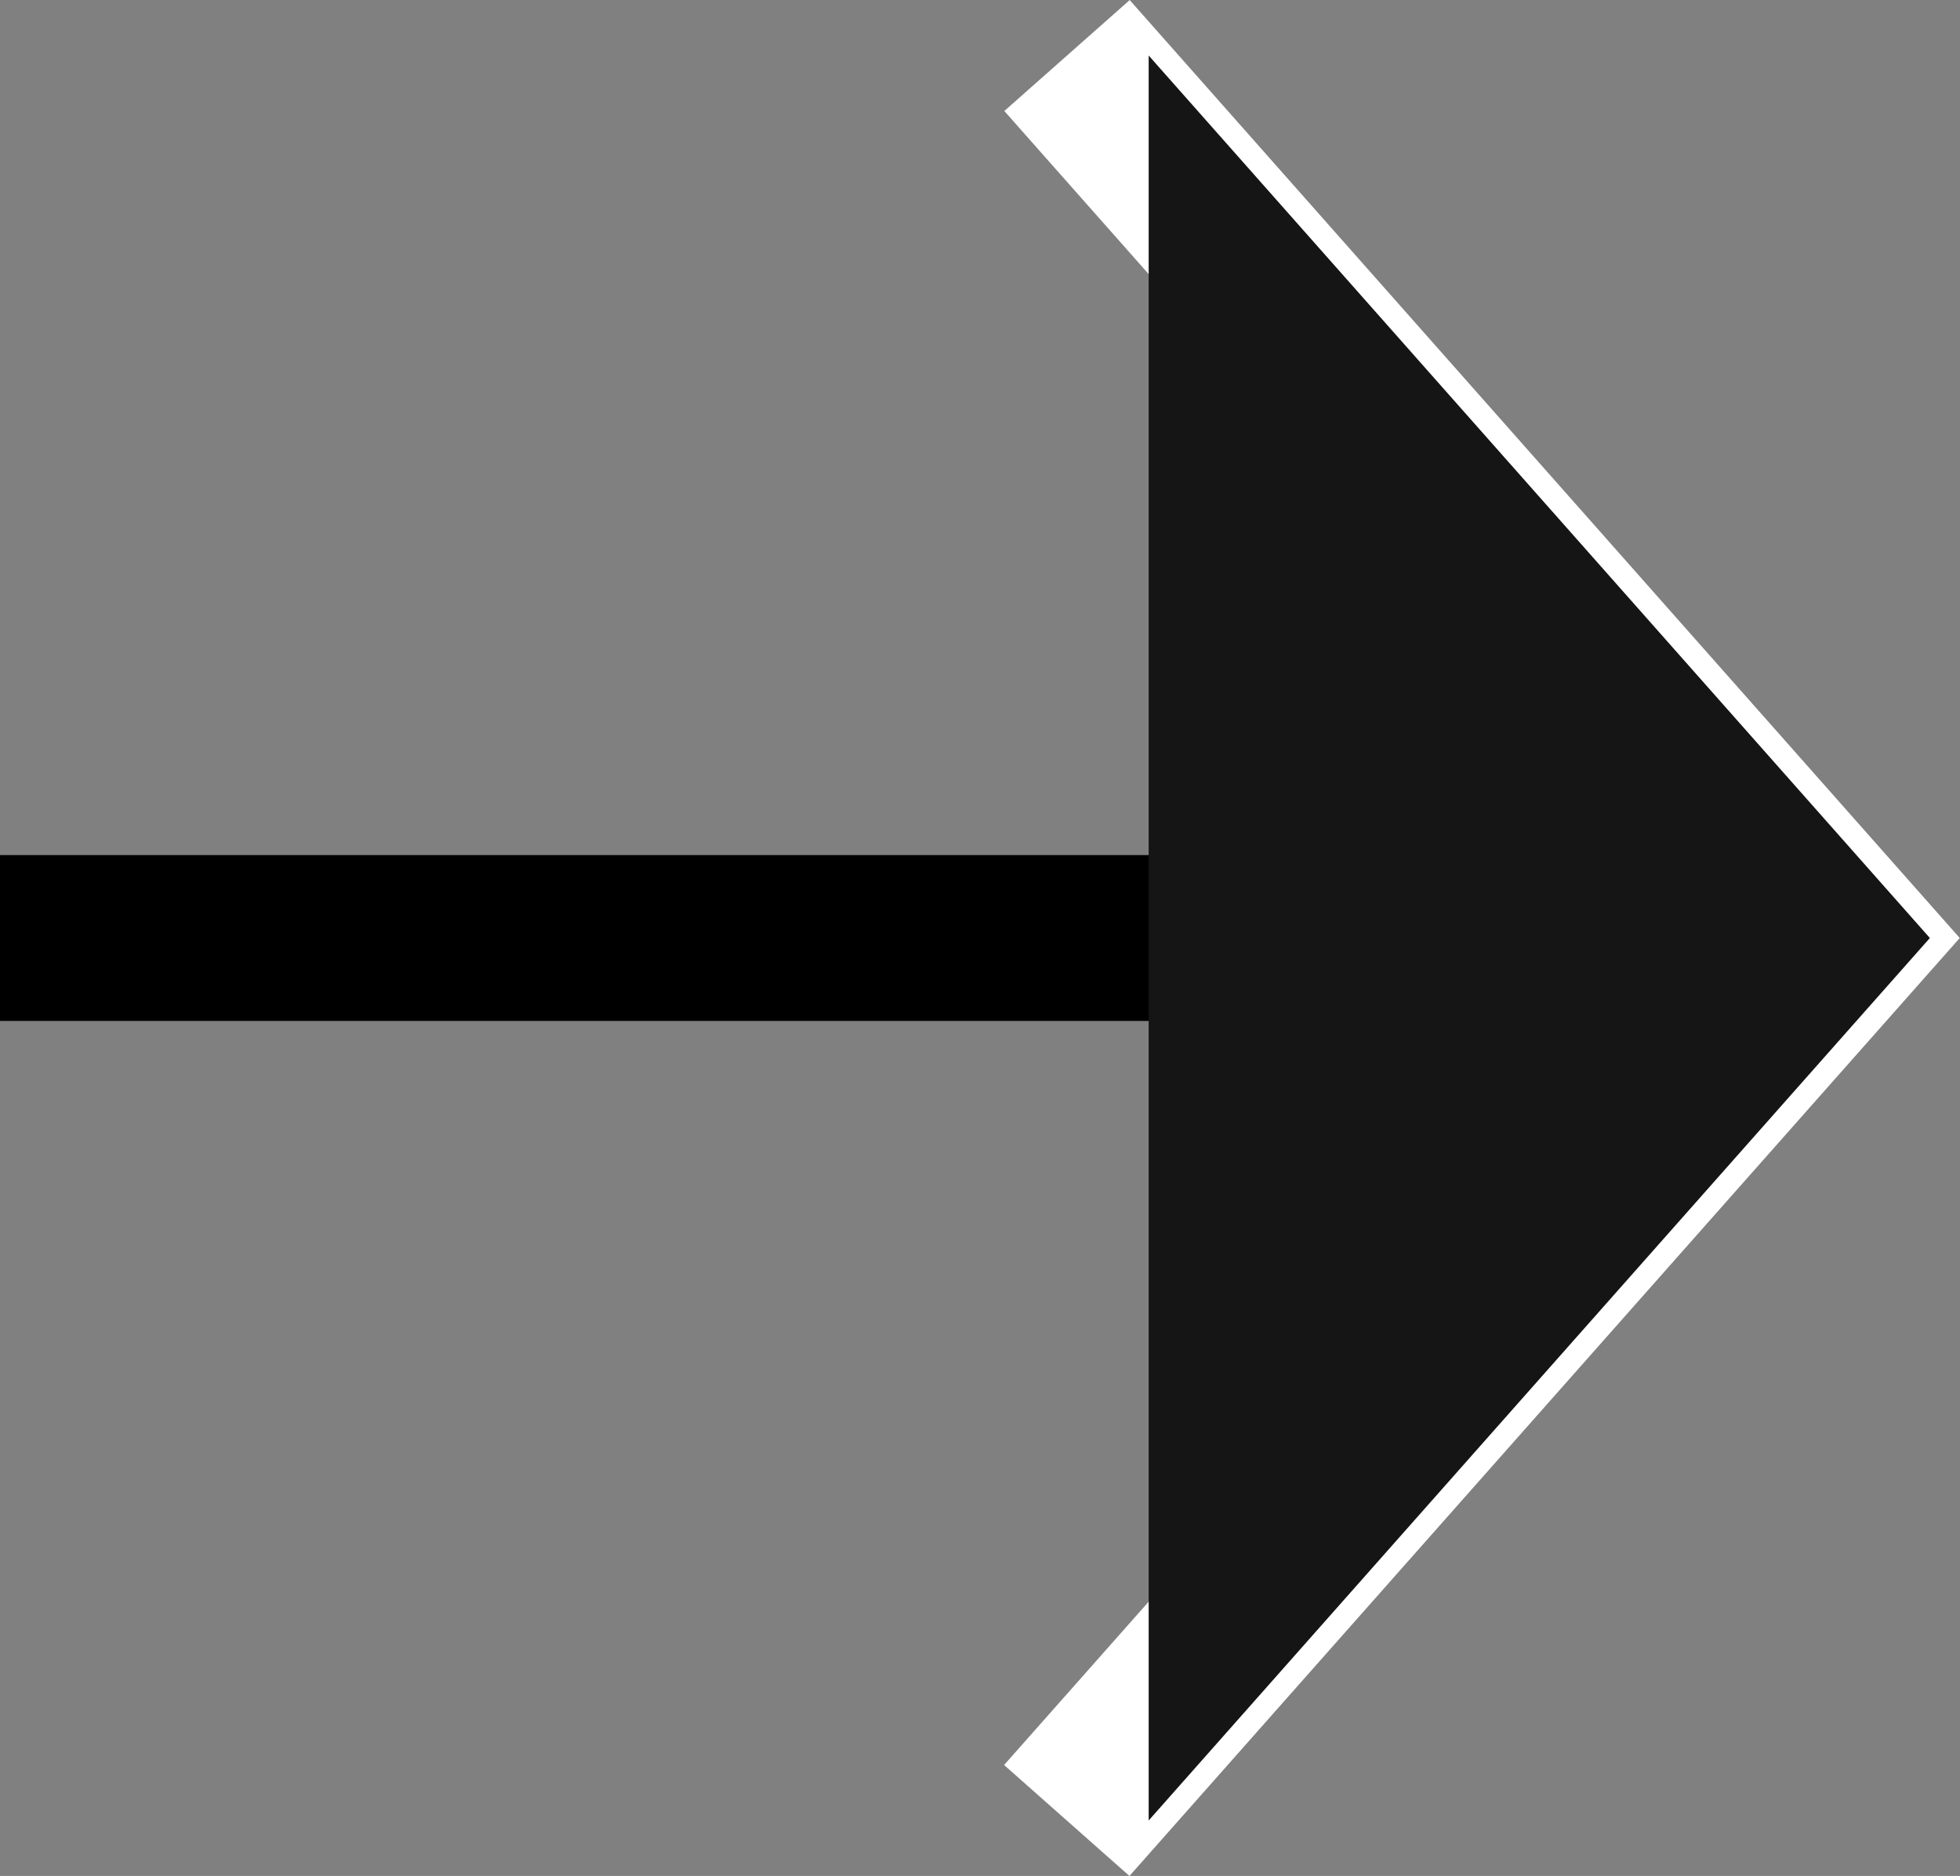
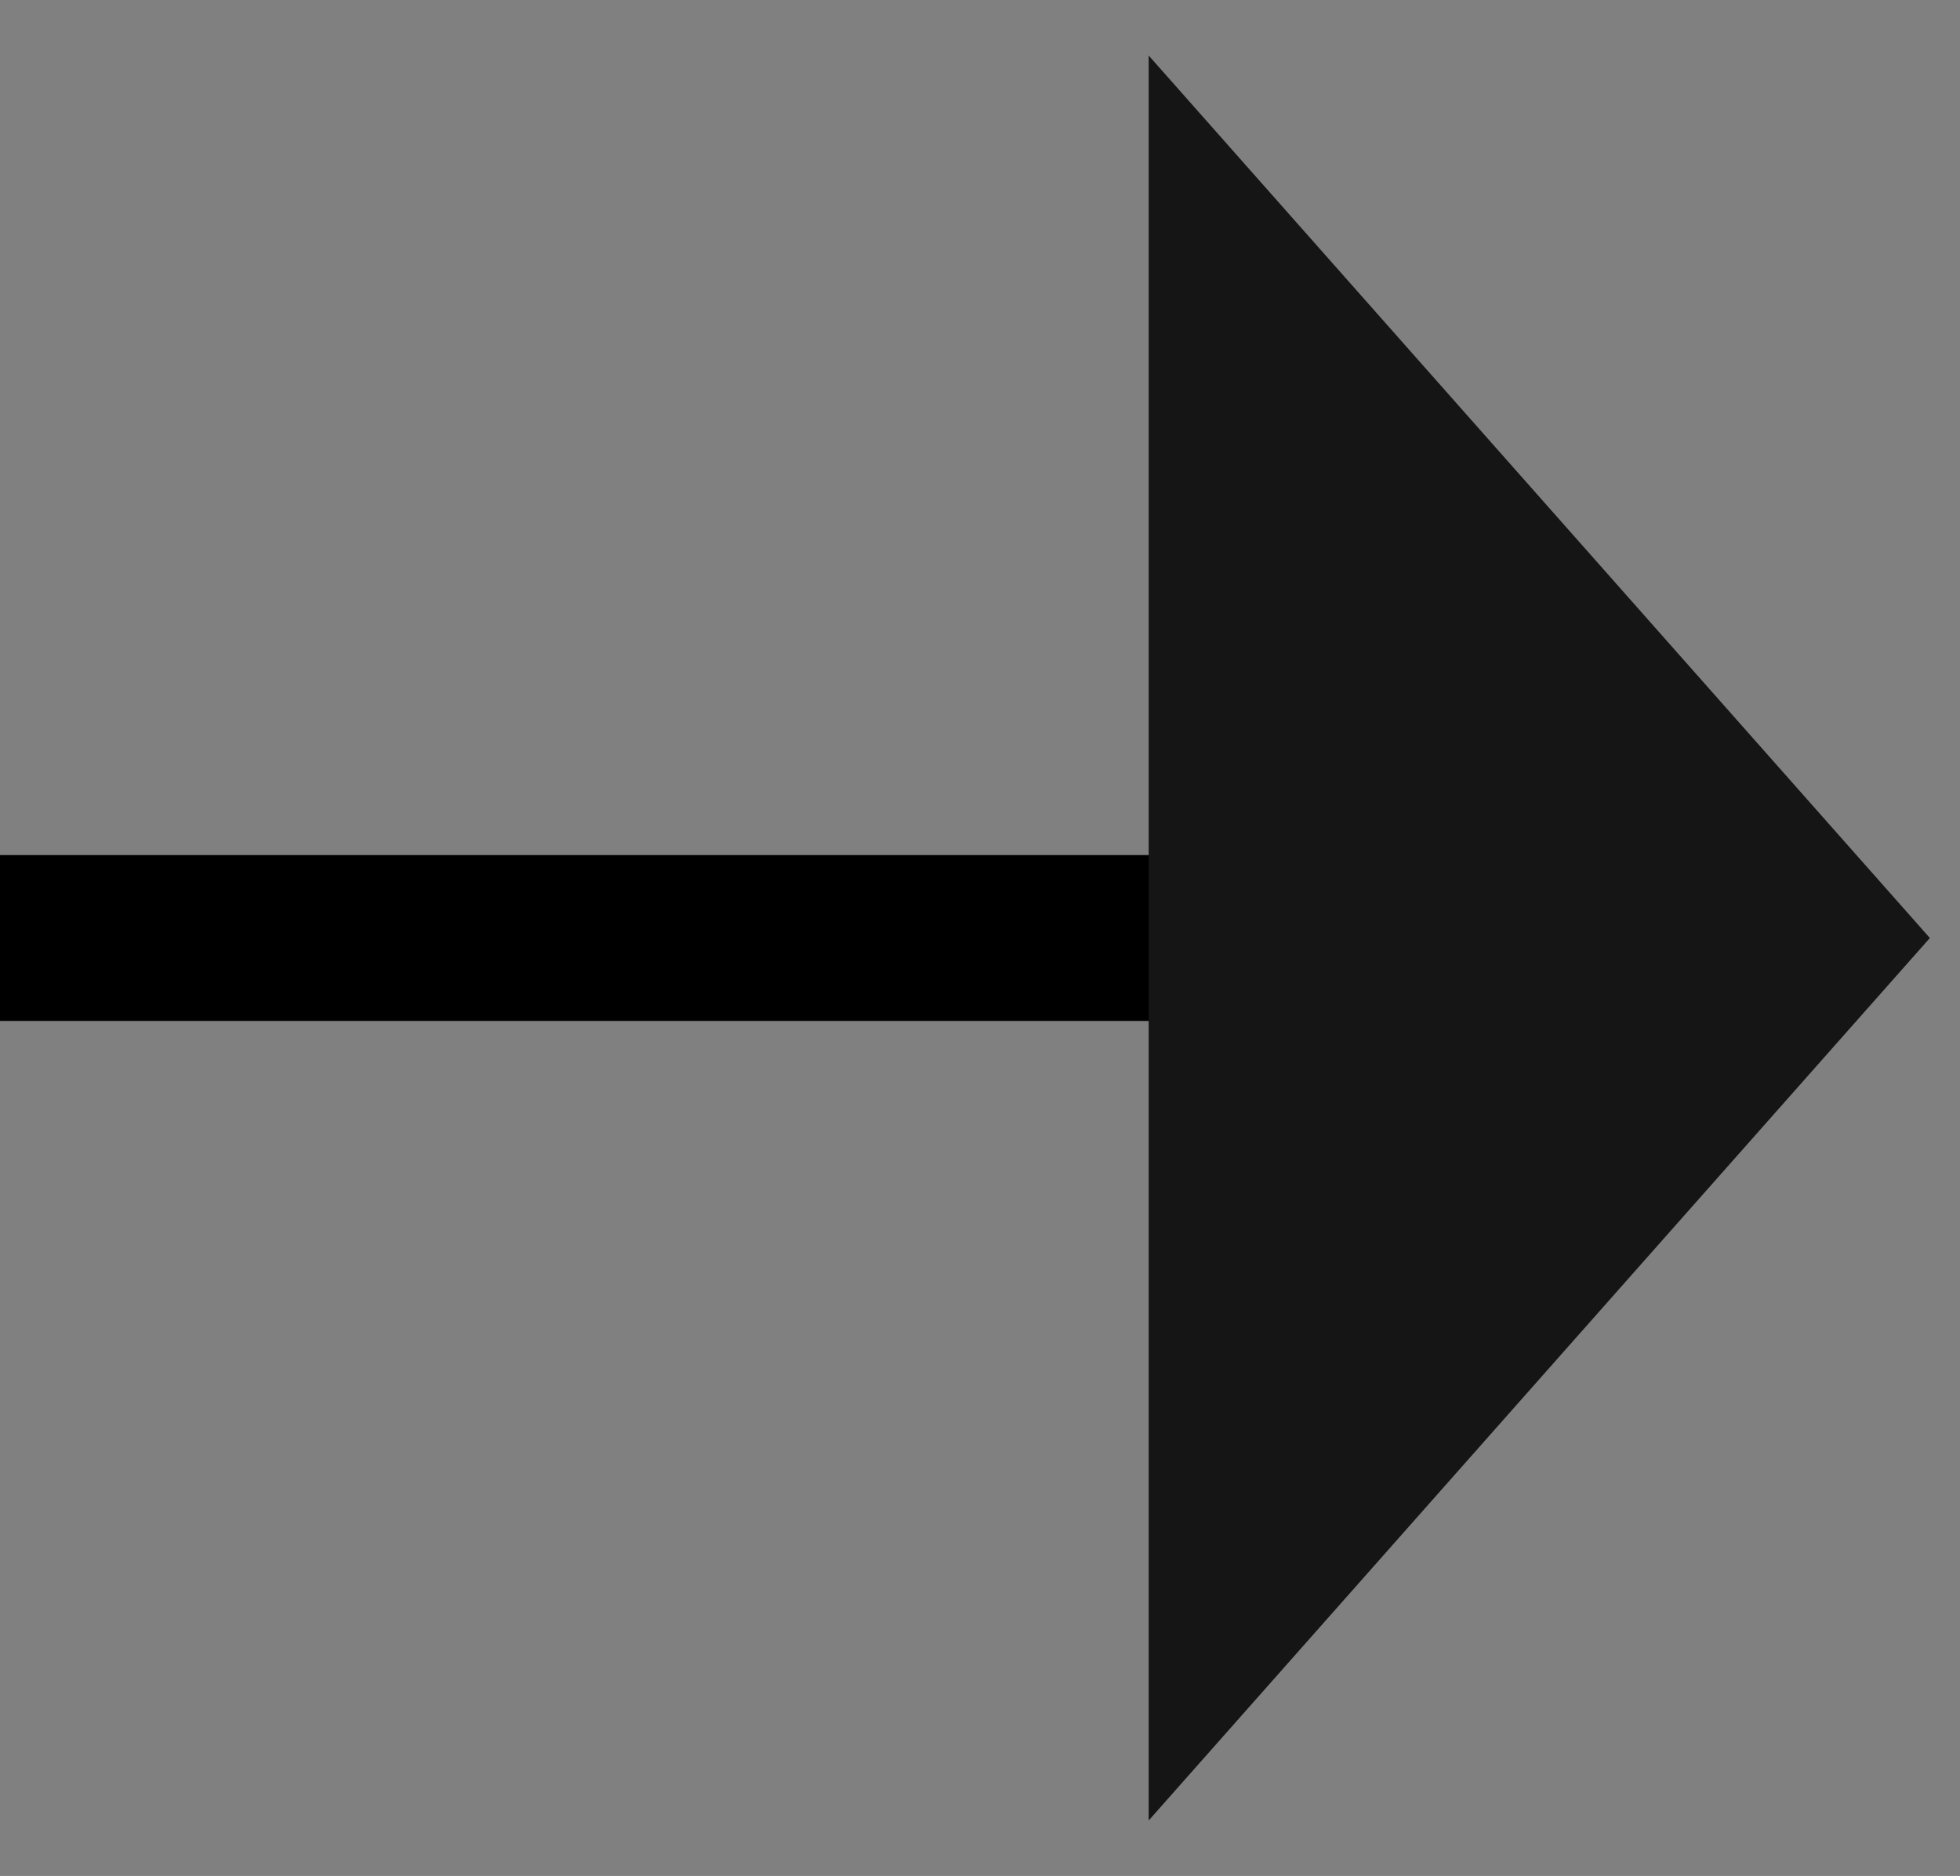
<svg xmlns="http://www.w3.org/2000/svg" width="24.001" height="22.973" viewBox="0 0 24.001 22.973">
  <rect x="0" y="0" width="24.001" height="22.973" fill="#808080" stroke="none" />
  <g id="Objet_dynamique_vectoriel" data-name="Objet dynamique vectoriel" transform="translate(-675 -4214.013)">
    <g id="Objet_dynamique_vectoriel-2" data-name="Objet dynamique vectoriel" transform="translate(522.829 4177.353)">
      <g id="Groupe_8" data-name="Groupe 8">
-         <path id="Tracé_26" data-name="Tracé 26" d="M165.237,37.34,174.8,48.147l-9.566,10.807" fill="none" stroke="#fff" stroke-miterlimit="10" stroke-width="2.05" />
        <path id="Tracé_2546" data-name="Tracé 2546" d="M22.633,0H0" transform="translate(152.171 48.147)" fill="#151515" stroke="#000" stroke-width="2.031" />
      </g>
    </g>
    <path id="Color_Overlay" data-name="Color Overlay" d="M689.066,4225.5v-10.807l9.566,10.807-9.566,10.807Zm-13.065,0h0Z" fill="#151515" />
  </g>
</svg>